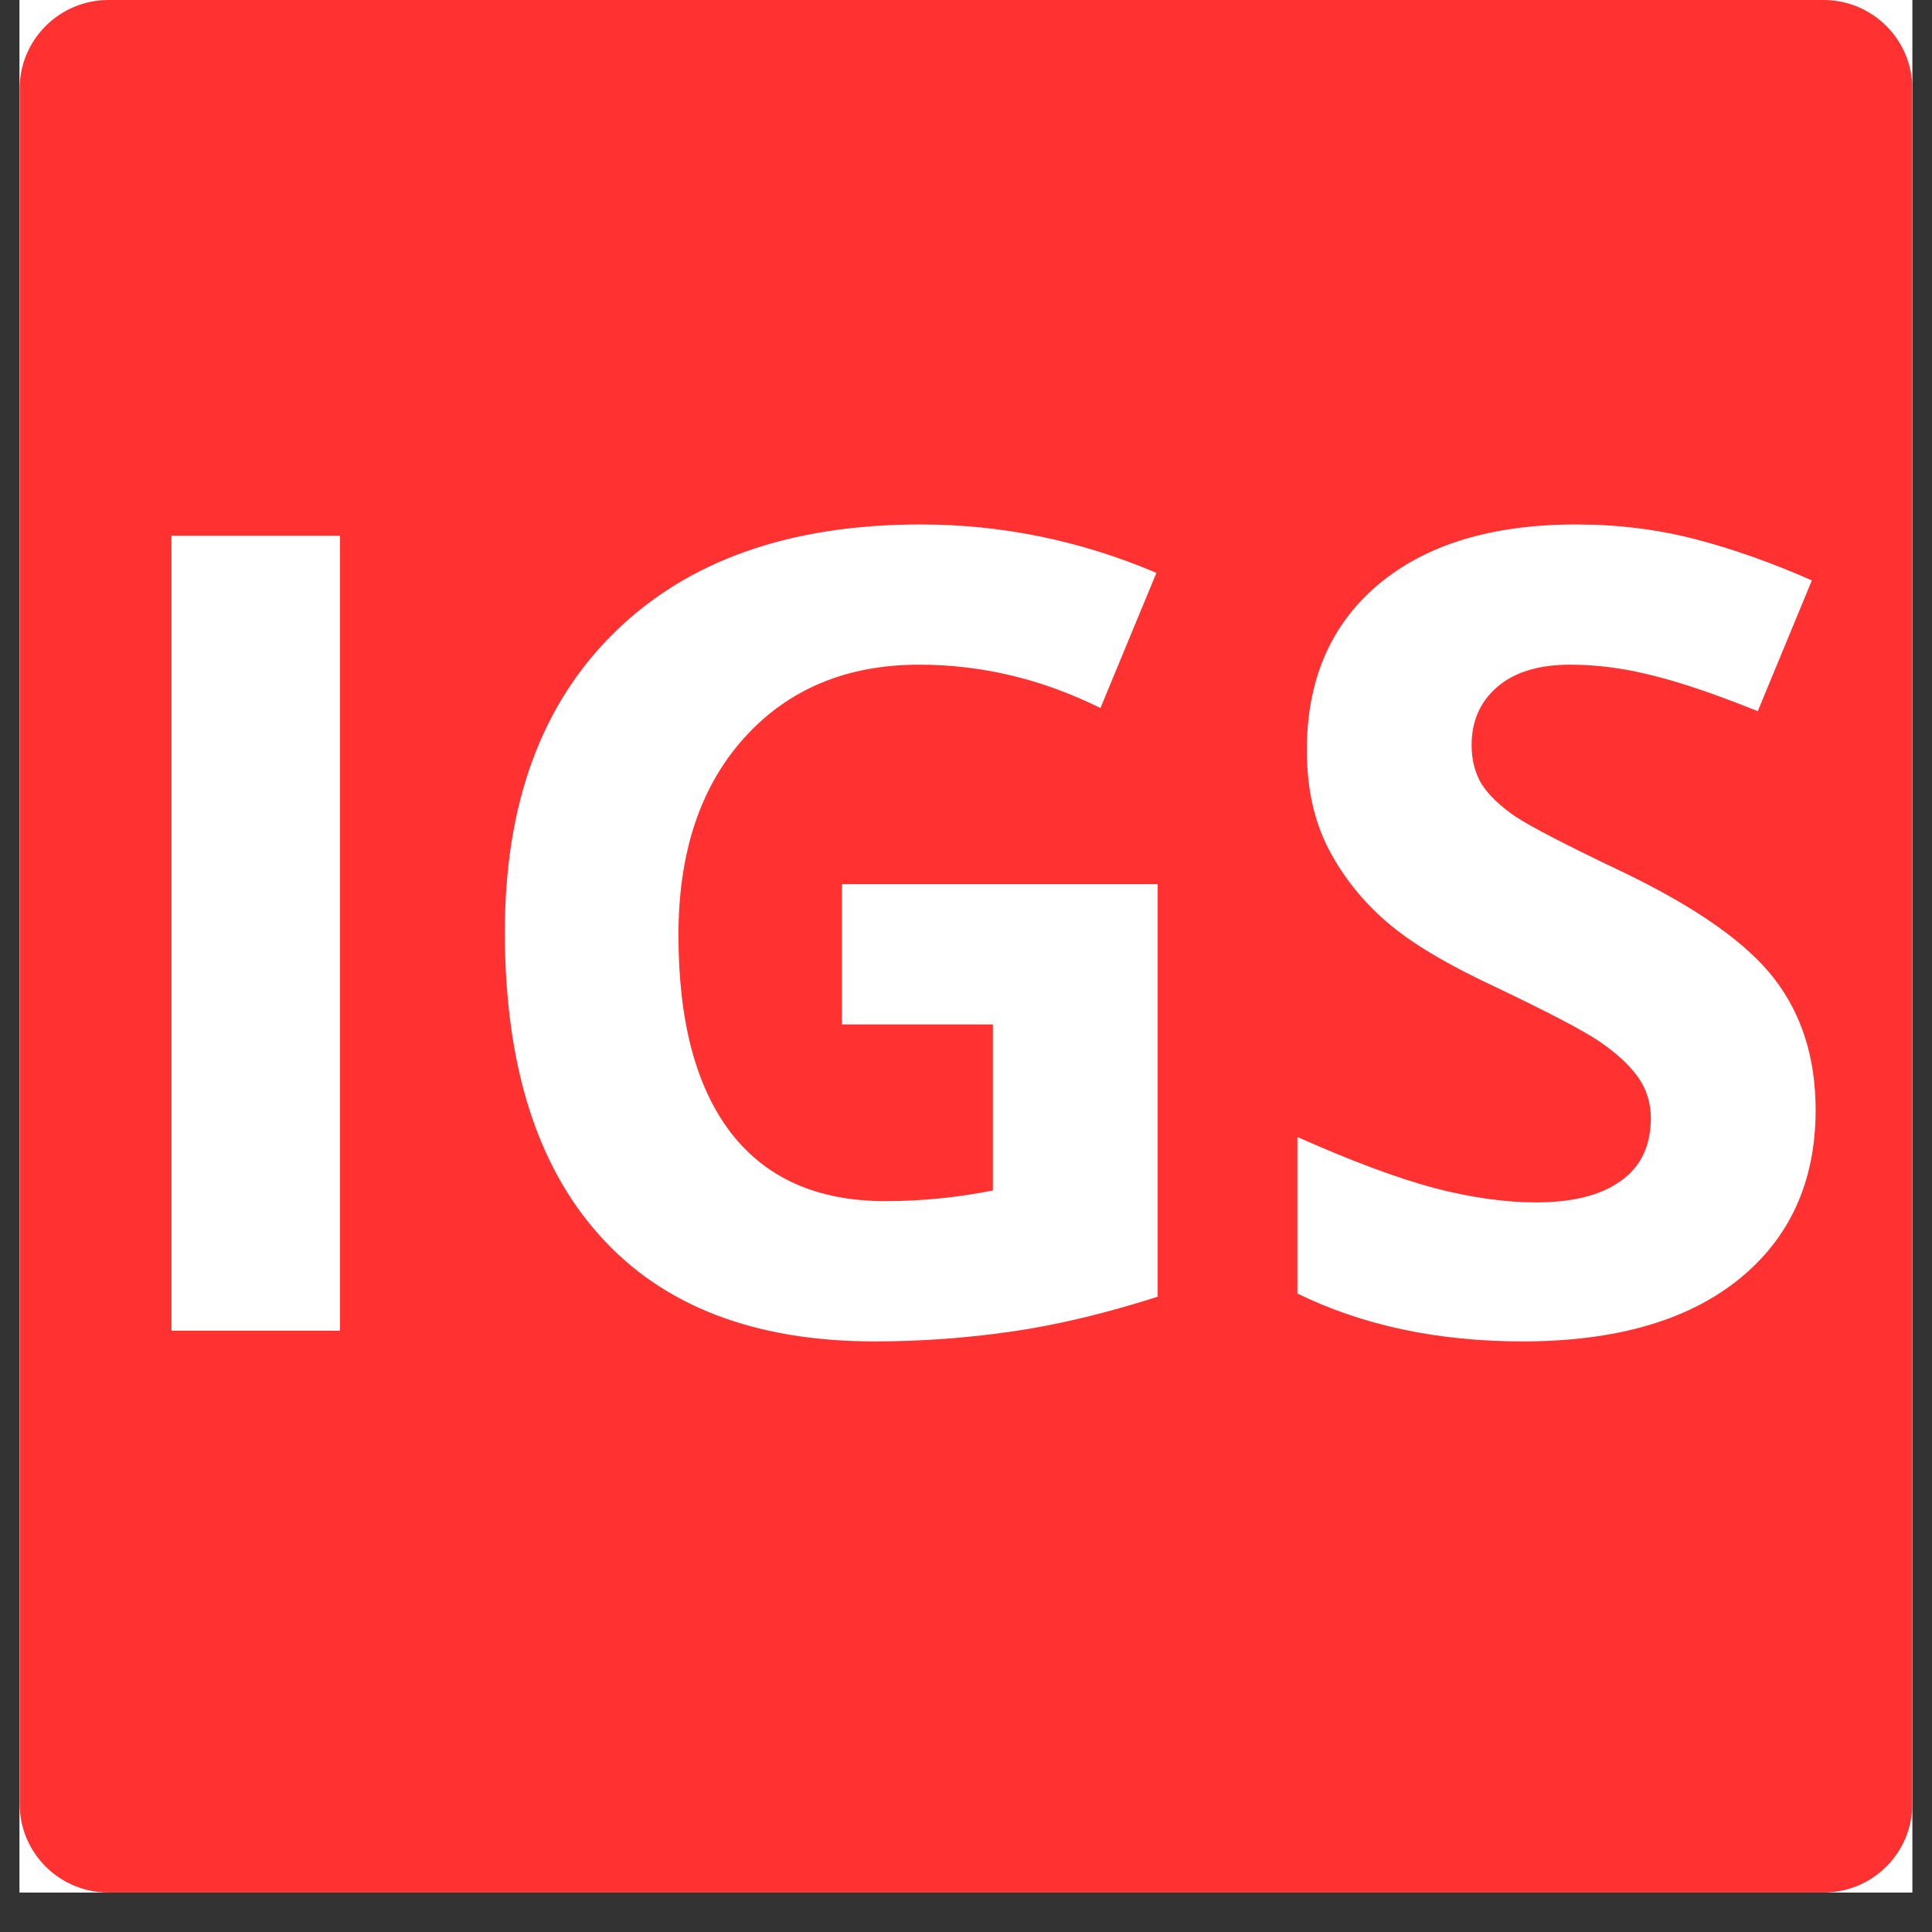
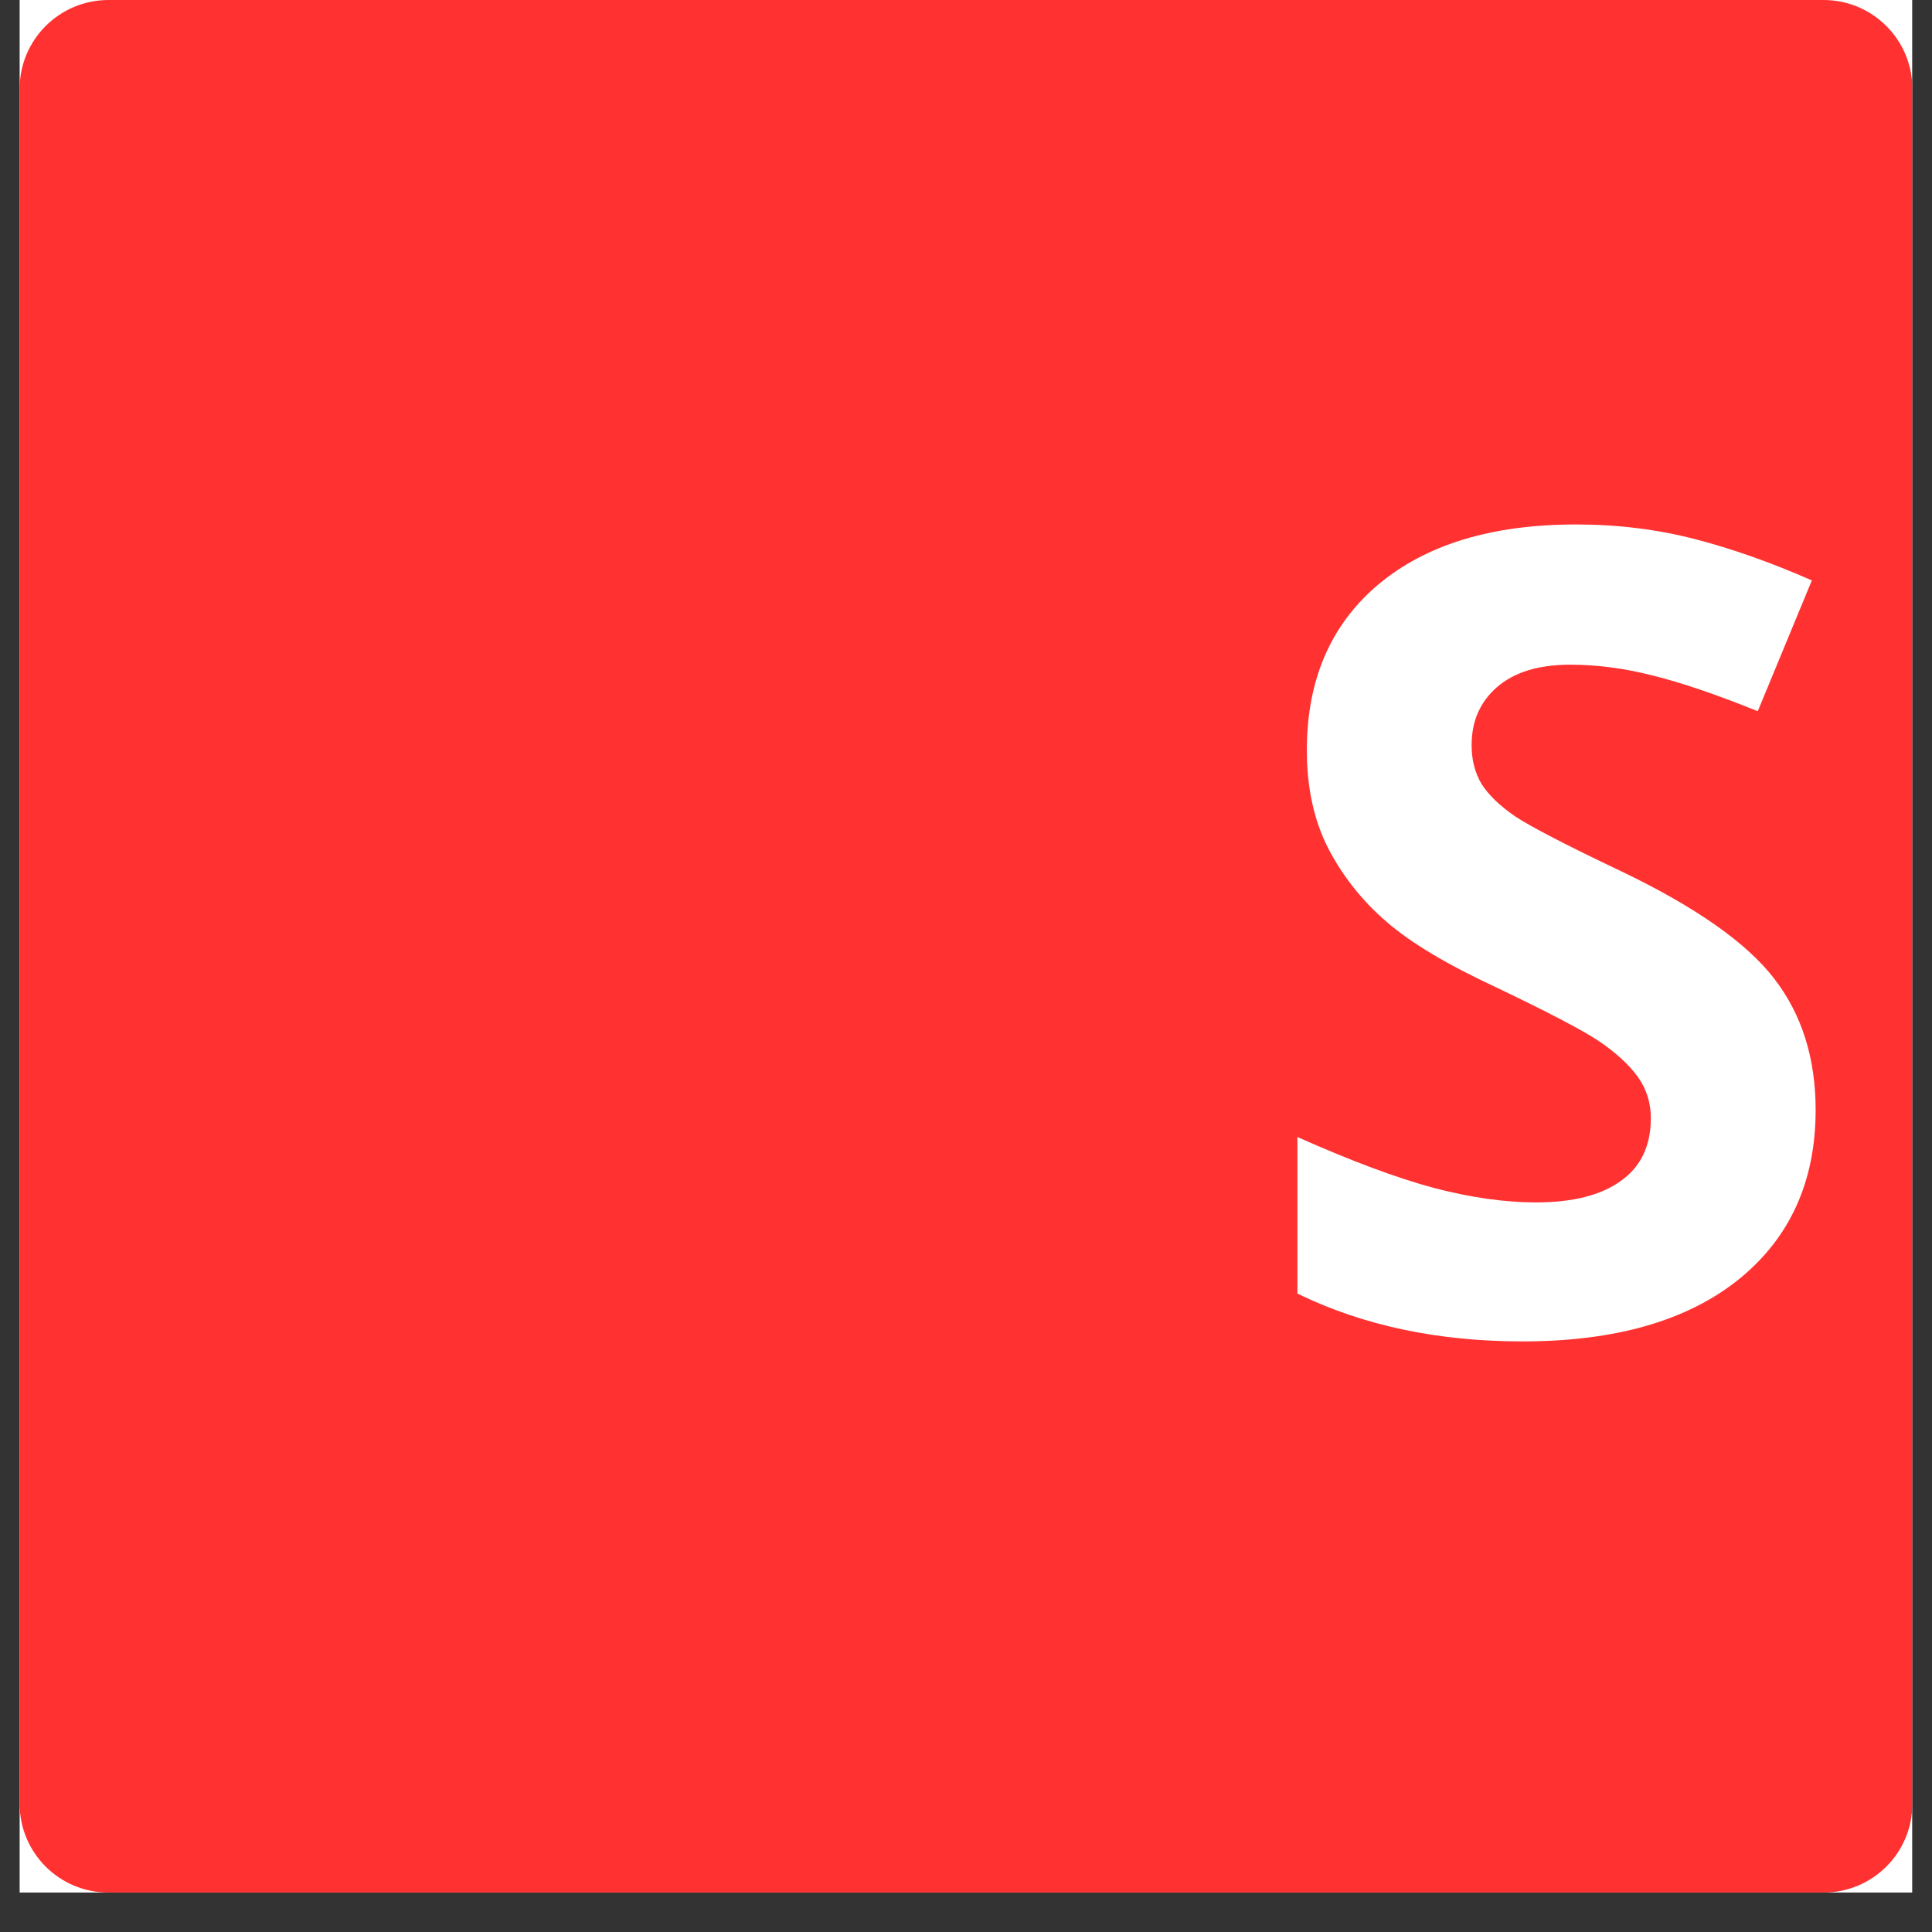
<svg xmlns="http://www.w3.org/2000/svg" width="64" zoomAndPan="magnify" viewBox="0 0 48 48" height="64" preserveAspectRatio="xMidYMid meet" version="1.0">
  <rect x="0" y="0" width="48" height="48" fill="#333333" stroke="none" />
  <defs>
    <g />
    <clipPath id="05b3cba16d">
      <path d="M 0.488 0 L 47.508 0 L 47.508 47.02 L 0.488 47.02 Z M 0.488 0 " clip-rule="nonzero" />
    </clipPath>
    <clipPath id="00d16cf78e">
      <path d="M 0.488 0 L 47.508 0 L 47.508 47.02 L 0.488 47.02 Z M 0.488 0 " clip-rule="nonzero" />
    </clipPath>
    <clipPath id="ff55cce9ae">
      <path d="M 2.695 0 L 45.305 0 C 46.523 0 47.512 0.988 47.512 2.203 L 47.512 44.816 C 47.512 46.035 46.523 47.02 45.305 47.02 L 2.695 47.02 C 1.477 47.02 0.488 46.035 0.488 44.816 L 0.488 2.203 C 0.488 0.988 1.477 0 2.695 0 Z M 2.695 0 " clip-rule="nonzero" />
    </clipPath>
  </defs>
  <g clip-path="url(#05b3cba16d)">
    <path fill="#ffffff" d="M 0.488 0 L 47.512 0 L 47.512 47.02 L 0.488 47.02 Z M 0.488 0 " fill-opacity="1" fill-rule="nonzero" />
-     <path fill="#ffffff" d="M 0.488 0 L 47.512 0 L 47.512 47.02 L 0.488 47.02 Z M 0.488 0 " fill-opacity="1" fill-rule="nonzero" />
  </g>
  <g clip-path="url(#00d16cf78e)">
    <g clip-path="url(#ff55cce9ae)">
      <path fill="#ff3131" d="M 0.488 0 L 47.512 0 L 47.512 47.02 L 0.488 47.02 Z M 0.488 0 " fill-opacity="1" fill-rule="nonzero" />
    </g>
  </g>
  <g fill="#ffffff" fill-opacity="1">
    <g transform="translate(1.776, 33.061)">
      <g>
-         <path d="M 2.484 0 L 2.484 -19.75 L 6.672 -19.75 L 6.672 0 Z M 2.484 0 " />
-       </g>
+         </g>
    </g>
  </g>
  <g fill="#ffffff" fill-opacity="1">
    <g transform="translate(10.934, 33.061)">
      <g>
-         <path d="M 9.984 -11.094 L 17.828 -11.094 L 17.828 -0.844 C 16.555 -0.438 15.359 -0.148 14.234 0.016 C 13.109 0.18 11.961 0.266 10.797 0.266 C 7.816 0.266 5.539 -0.609 3.969 -2.359 C 2.395 -4.109 1.609 -6.625 1.609 -9.906 C 1.609 -13.094 2.52 -15.578 4.344 -17.359 C 6.164 -19.141 8.695 -20.031 11.938 -20.031 C 13.957 -20.031 15.91 -19.629 17.797 -18.828 L 16.406 -15.469 C 14.957 -16.188 13.457 -16.547 11.906 -16.547 C 10.094 -16.547 8.641 -15.938 7.547 -14.719 C 6.461 -13.508 5.922 -11.879 5.922 -9.828 C 5.922 -7.68 6.359 -6.039 7.234 -4.906 C 8.109 -3.781 9.383 -3.219 11.062 -3.219 C 11.938 -3.219 12.828 -3.305 13.734 -3.484 L 13.734 -7.609 L 9.984 -7.609 Z M 9.984 -11.094 " />
-       </g>
+         </g>
    </g>
  </g>
  <g fill="#ffffff" fill-opacity="1">
    <g transform="translate(30.968, 33.061)">
      <g>
        <path d="M 14.141 -5.484 C 14.141 -3.703 13.5 -2.297 12.219 -1.266 C 10.938 -0.242 9.148 0.266 6.859 0.266 C 4.754 0.266 2.891 -0.129 1.266 -0.922 L 1.266 -4.812 C 2.598 -4.219 3.727 -3.797 4.656 -3.547 C 5.582 -3.305 6.426 -3.188 7.188 -3.188 C 8.102 -3.188 8.805 -3.363 9.297 -3.719 C 9.797 -4.07 10.047 -4.594 10.047 -5.281 C 10.047 -5.664 9.938 -6.008 9.719 -6.312 C 9.5 -6.613 9.18 -6.906 8.766 -7.188 C 8.348 -7.469 7.492 -7.914 6.203 -8.531 C 4.992 -9.094 4.086 -9.633 3.484 -10.156 C 2.879 -10.676 2.395 -11.285 2.031 -11.984 C 1.676 -12.68 1.5 -13.492 1.5 -14.422 C 1.5 -16.16 2.086 -17.531 3.266 -18.531 C 4.453 -19.531 6.094 -20.031 8.188 -20.031 C 9.219 -20.031 10.195 -19.91 11.125 -19.672 C 12.062 -19.43 13.035 -19.086 14.047 -18.641 L 12.703 -15.391 C 11.648 -15.816 10.773 -16.113 10.078 -16.281 C 9.391 -16.457 8.711 -16.547 8.047 -16.547 C 7.254 -16.547 6.645 -16.359 6.219 -15.984 C 5.801 -15.617 5.594 -15.141 5.594 -14.547 C 5.594 -14.18 5.676 -13.859 5.844 -13.578 C 6.02 -13.305 6.297 -13.039 6.672 -12.781 C 7.047 -12.531 7.93 -12.07 9.328 -11.406 C 11.172 -10.52 12.43 -9.633 13.109 -8.75 C 13.797 -7.863 14.141 -6.773 14.141 -5.484 Z M 14.141 -5.484 " />
      </g>
    </g>
  </g>
</svg>